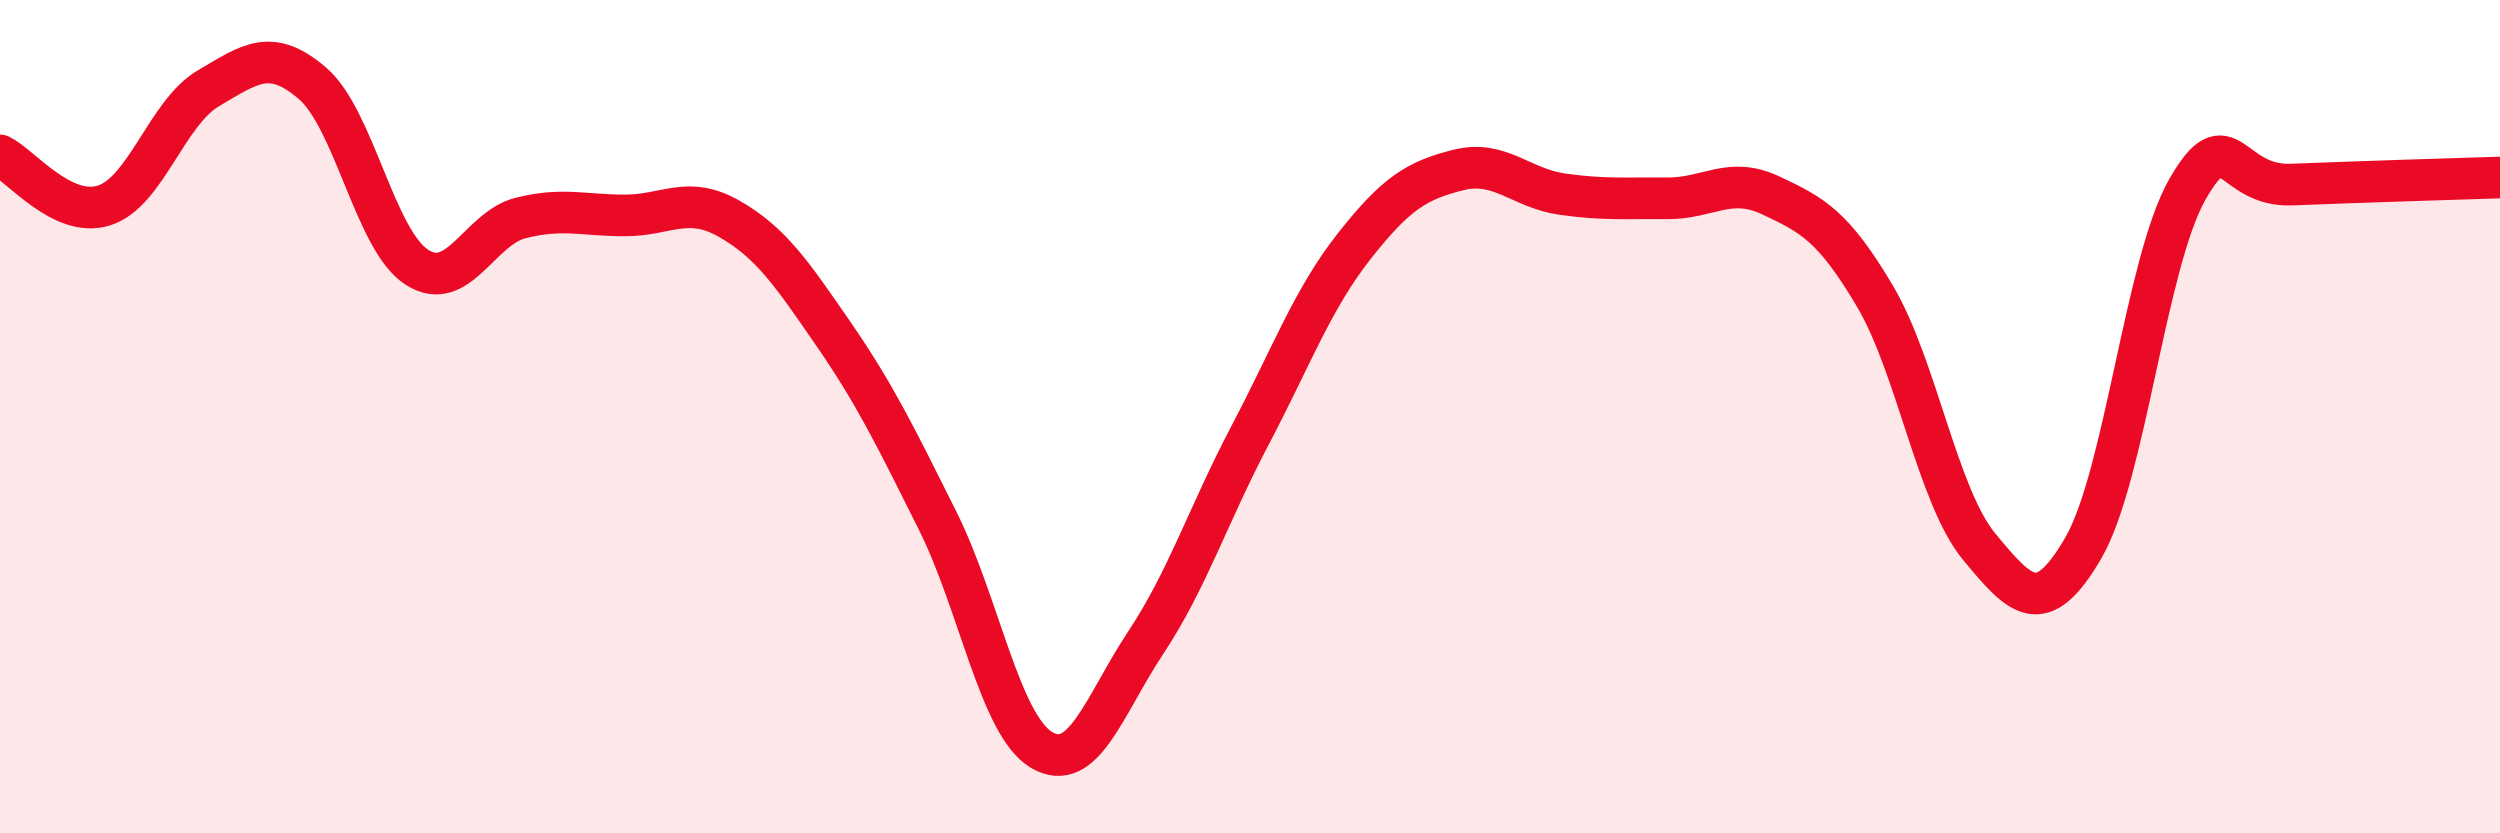
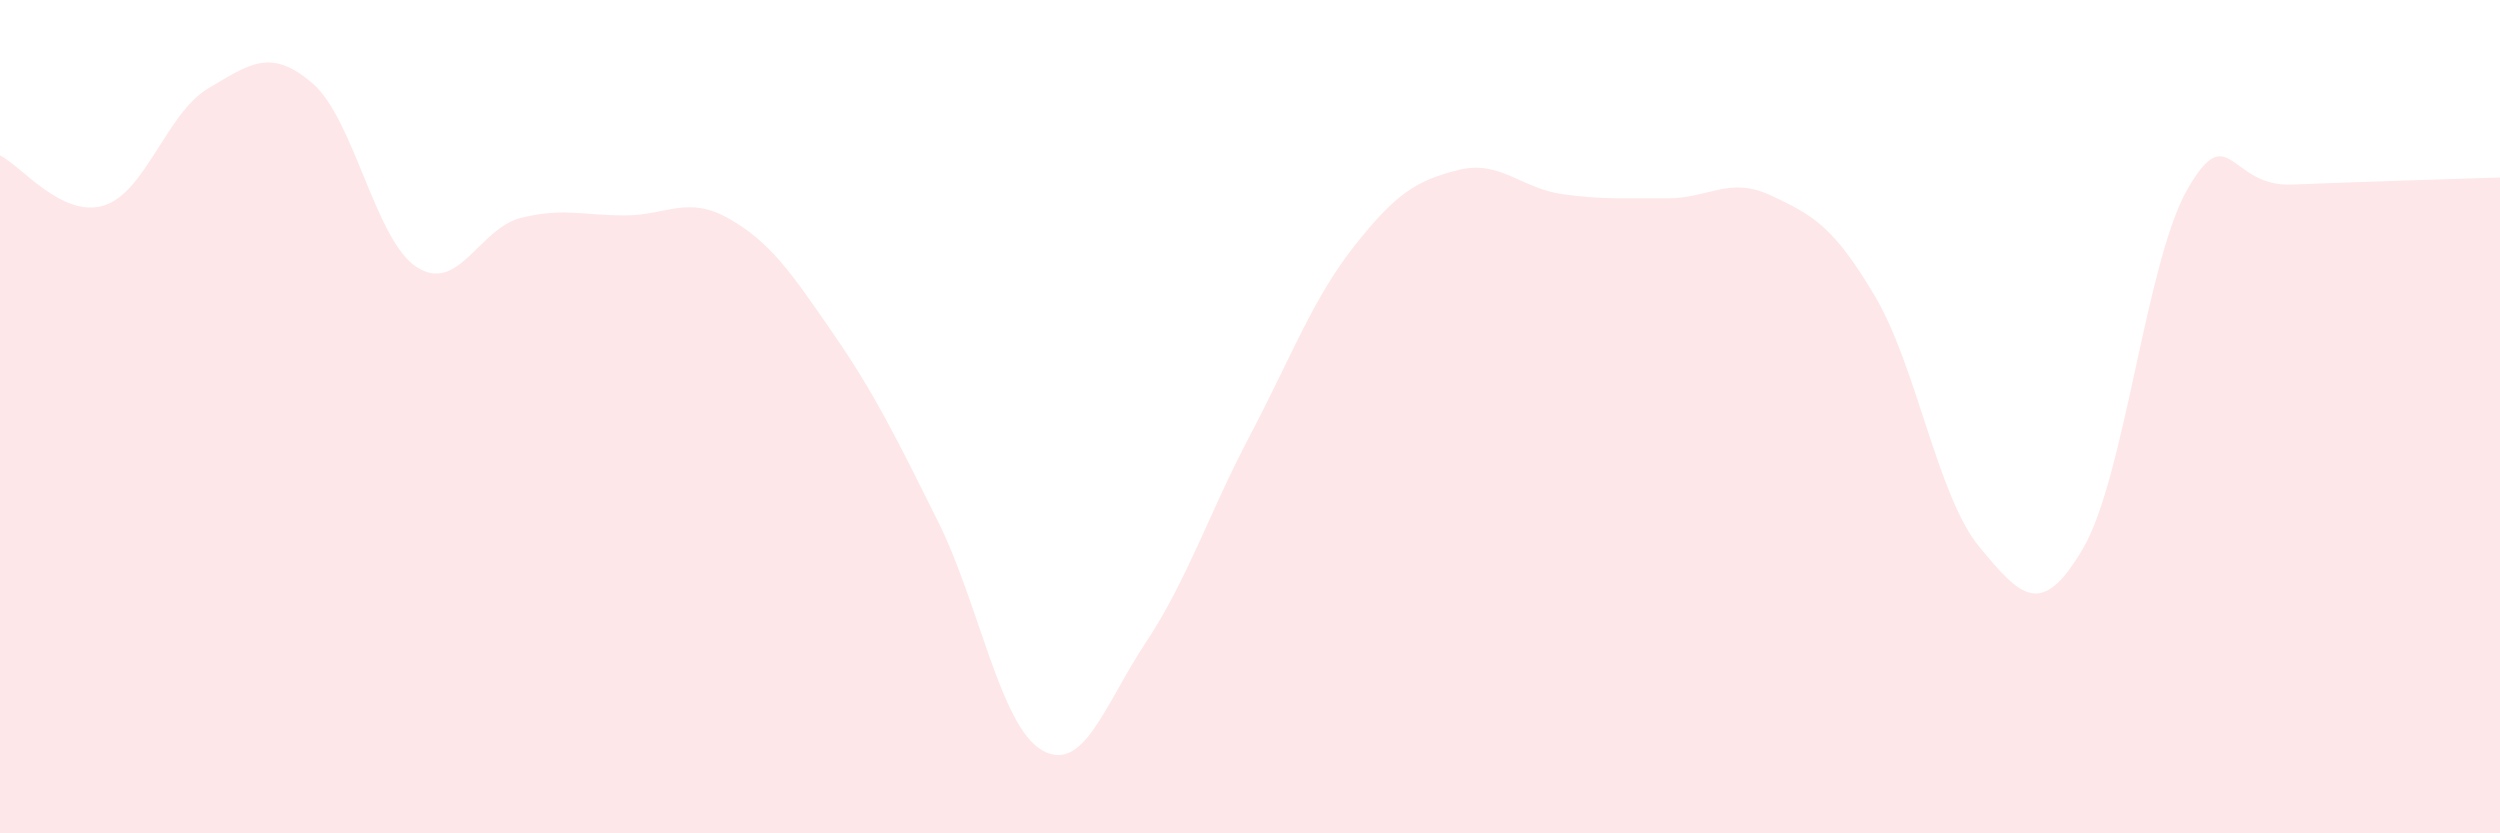
<svg xmlns="http://www.w3.org/2000/svg" width="60" height="20" viewBox="0 0 60 20">
  <path d="M 0,3.73 C 0.5,3.97 1.5,5.25 2.5,4.93 C 3.5,4.61 4,2.71 5,2.12 C 6,1.53 6.5,1.14 7.5,2 C 8.5,2.86 9,5.76 10,6.41 C 11,7.06 11.5,5.48 12.5,5.23 C 13.5,4.98 14,5.17 15,5.17 C 16,5.17 16.5,4.68 17.5,5.25 C 18.5,5.82 19,6.56 20,8.01 C 21,9.46 21.5,10.49 22.5,12.49 C 23.5,14.49 24,17.41 25,18 C 26,18.59 26.5,16.93 27.5,15.42 C 28.5,13.91 29,12.35 30,10.45 C 31,8.55 31.5,7.18 32.5,5.91 C 33.5,4.64 34,4.33 35,4.08 C 36,3.83 36.5,4.52 37.5,4.66 C 38.5,4.8 39,4.75 40,4.76 C 41,4.77 41.5,4.22 42.5,4.69 C 43.5,5.16 44,5.42 45,7.11 C 46,8.8 46.5,11.91 47.5,13.12 C 48.5,14.33 49,14.87 50,13.15 C 51,11.43 51.5,6.28 52.5,4.54 C 53.5,2.8 53.5,4.49 55,4.43 C 56.5,4.37 59,4.29 60,4.26L60 20L0 20Z" fill="#EB0A25" opacity="0.1" stroke-linecap="round" stroke-linejoin="round" />
-   <path d="M 0,3.73 C 0.5,3.97 1.5,5.25 2.5,4.93 C 3.5,4.61 4,2.71 5,2.12 C 6,1.53 6.5,1.14 7.5,2 C 8.5,2.86 9,5.76 10,6.41 C 11,7.06 11.5,5.48 12.5,5.23 C 13.5,4.98 14,5.17 15,5.17 C 16,5.17 16.5,4.68 17.5,5.25 C 18.5,5.82 19,6.56 20,8.01 C 21,9.46 21.5,10.49 22.5,12.49 C 23.5,14.49 24,17.41 25,18 C 26,18.59 26.5,16.93 27.5,15.42 C 28.5,13.91 29,12.35 30,10.45 C 31,8.55 31.5,7.18 32.5,5.91 C 33.5,4.64 34,4.33 35,4.08 C 36,3.83 36.5,4.52 37.5,4.66 C 38.5,4.8 39,4.75 40,4.76 C 41,4.77 41.5,4.22 42.5,4.69 C 43.5,5.16 44,5.42 45,7.11 C 46,8.8 46.5,11.91 47.5,13.12 C 48.5,14.33 49,14.87 50,13.15 C 51,11.43 51.5,6.28 52.5,4.54 C 53.5,2.8 53.5,4.49 55,4.43 C 56.5,4.37 59,4.29 60,4.26" stroke="#EB0A25" stroke-width="1" fill="none" stroke-linecap="round" stroke-linejoin="round" />
</svg>